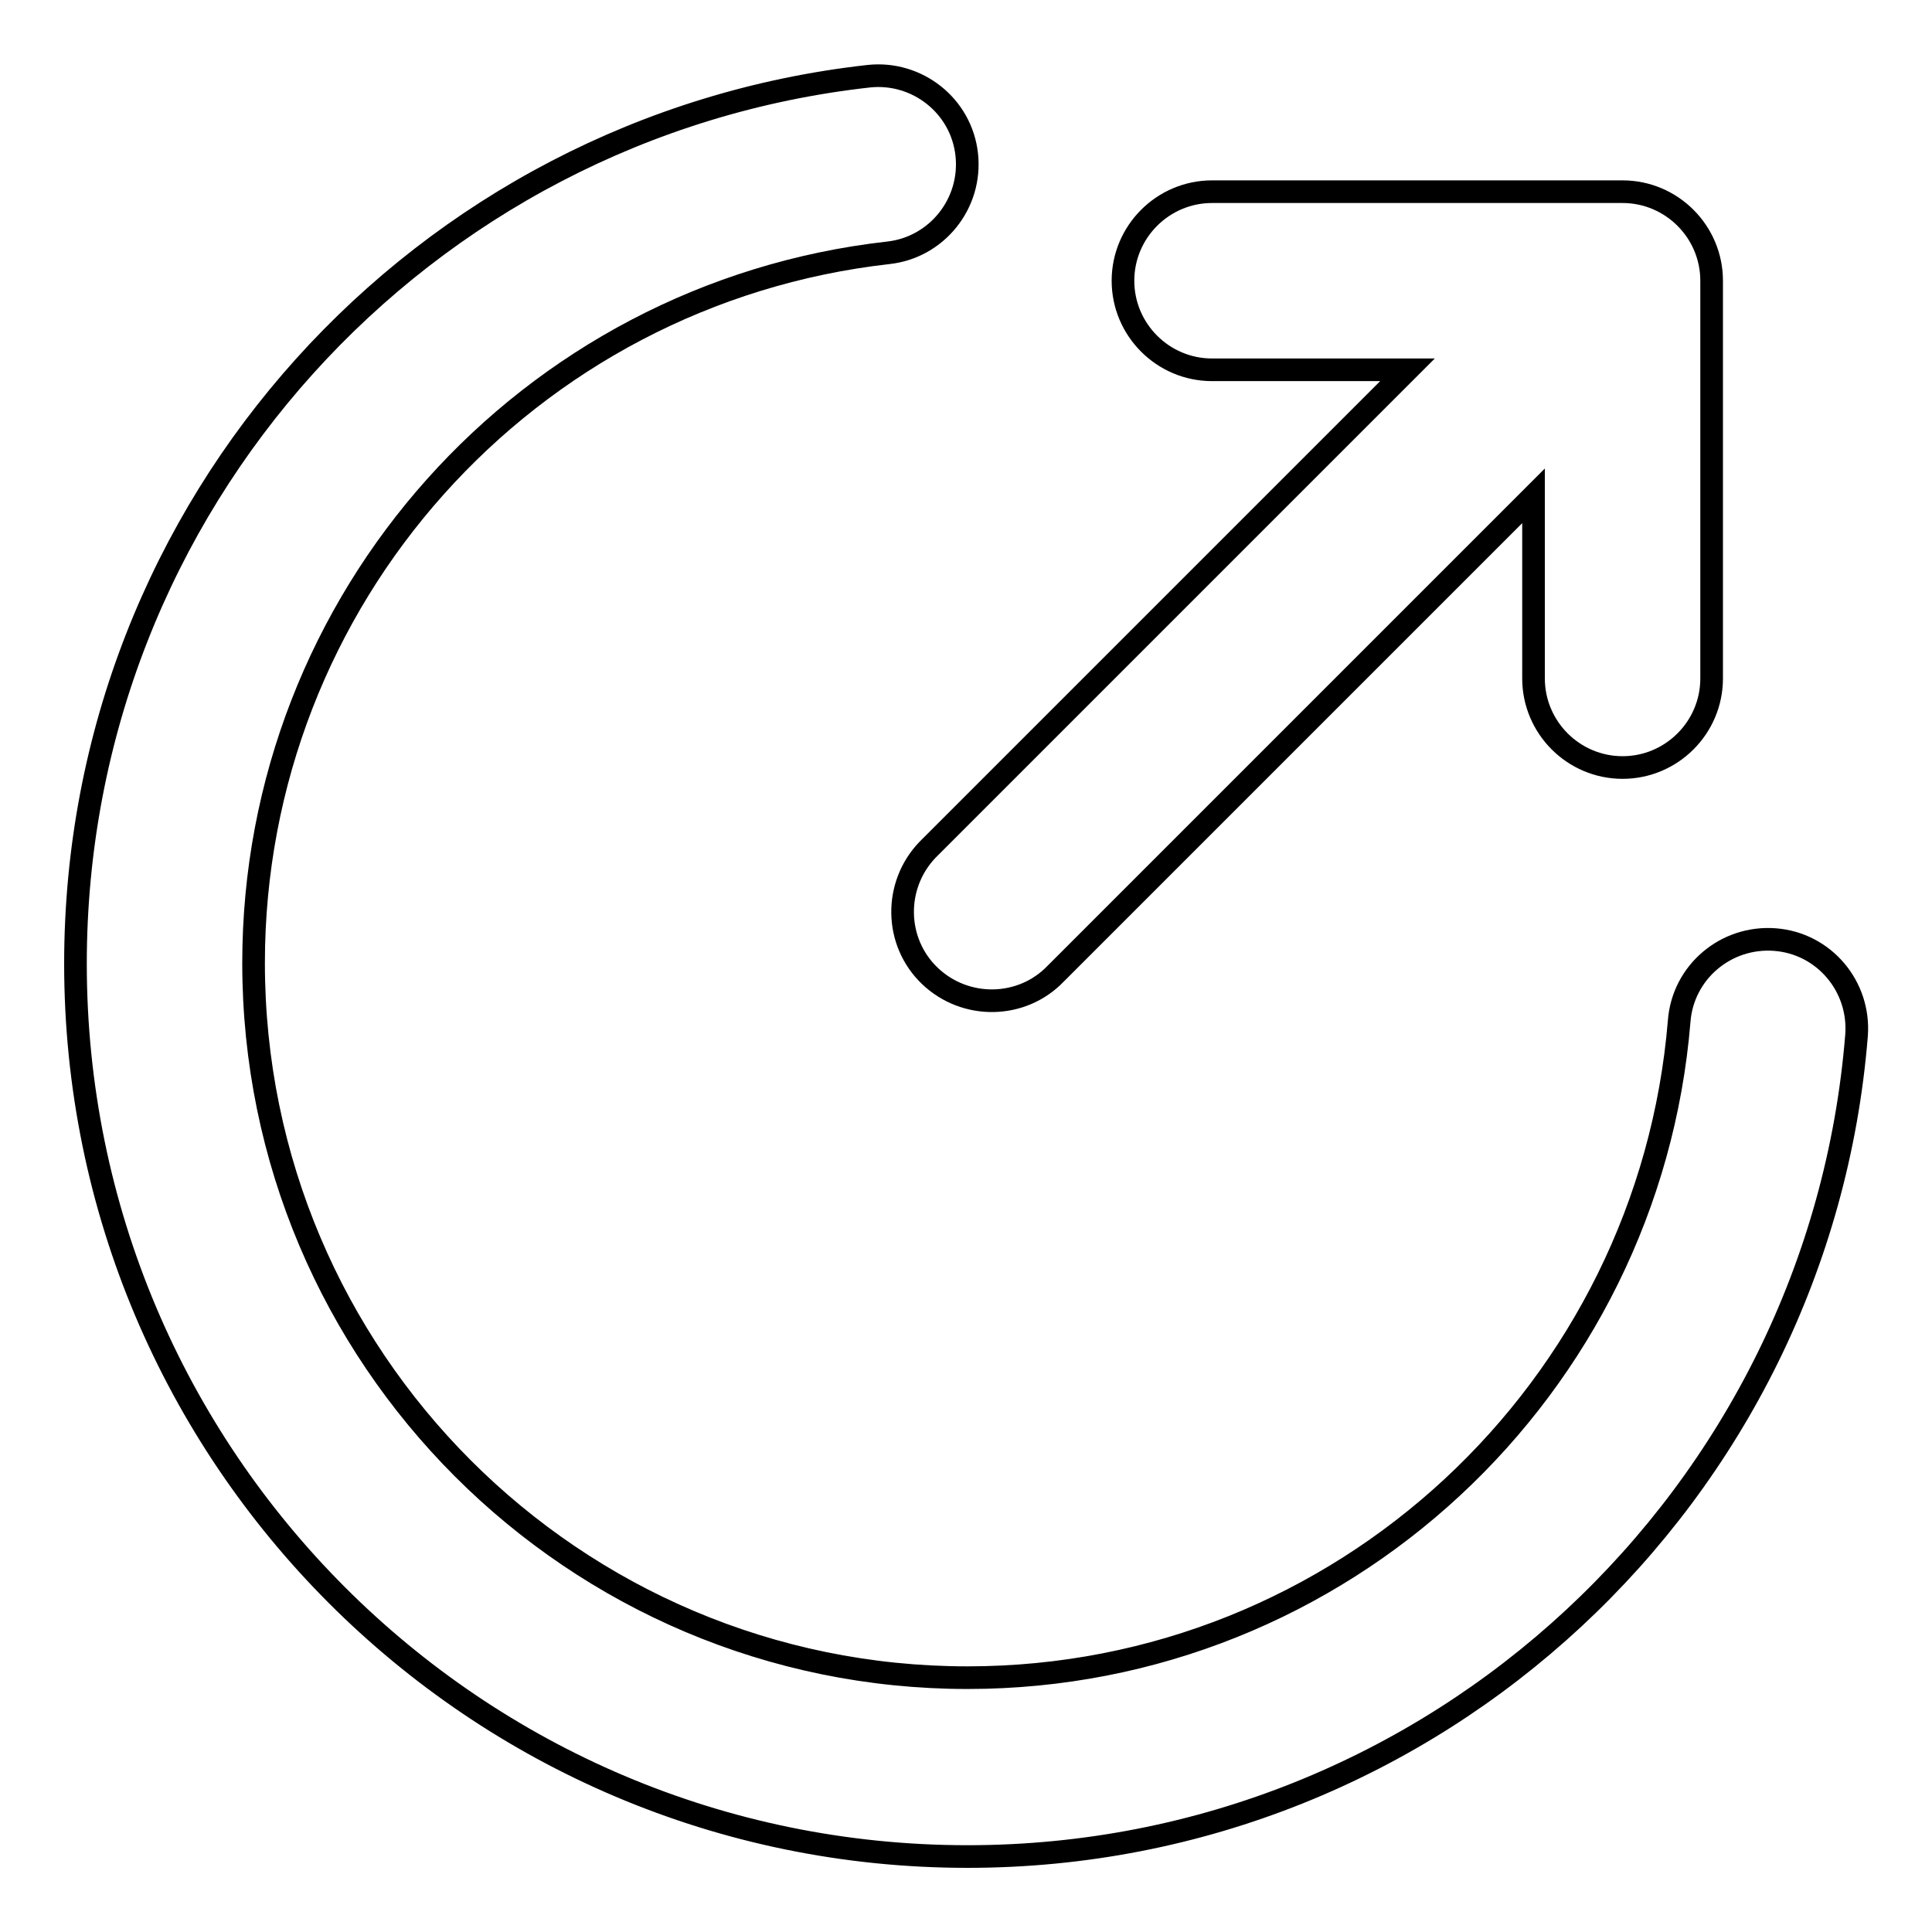
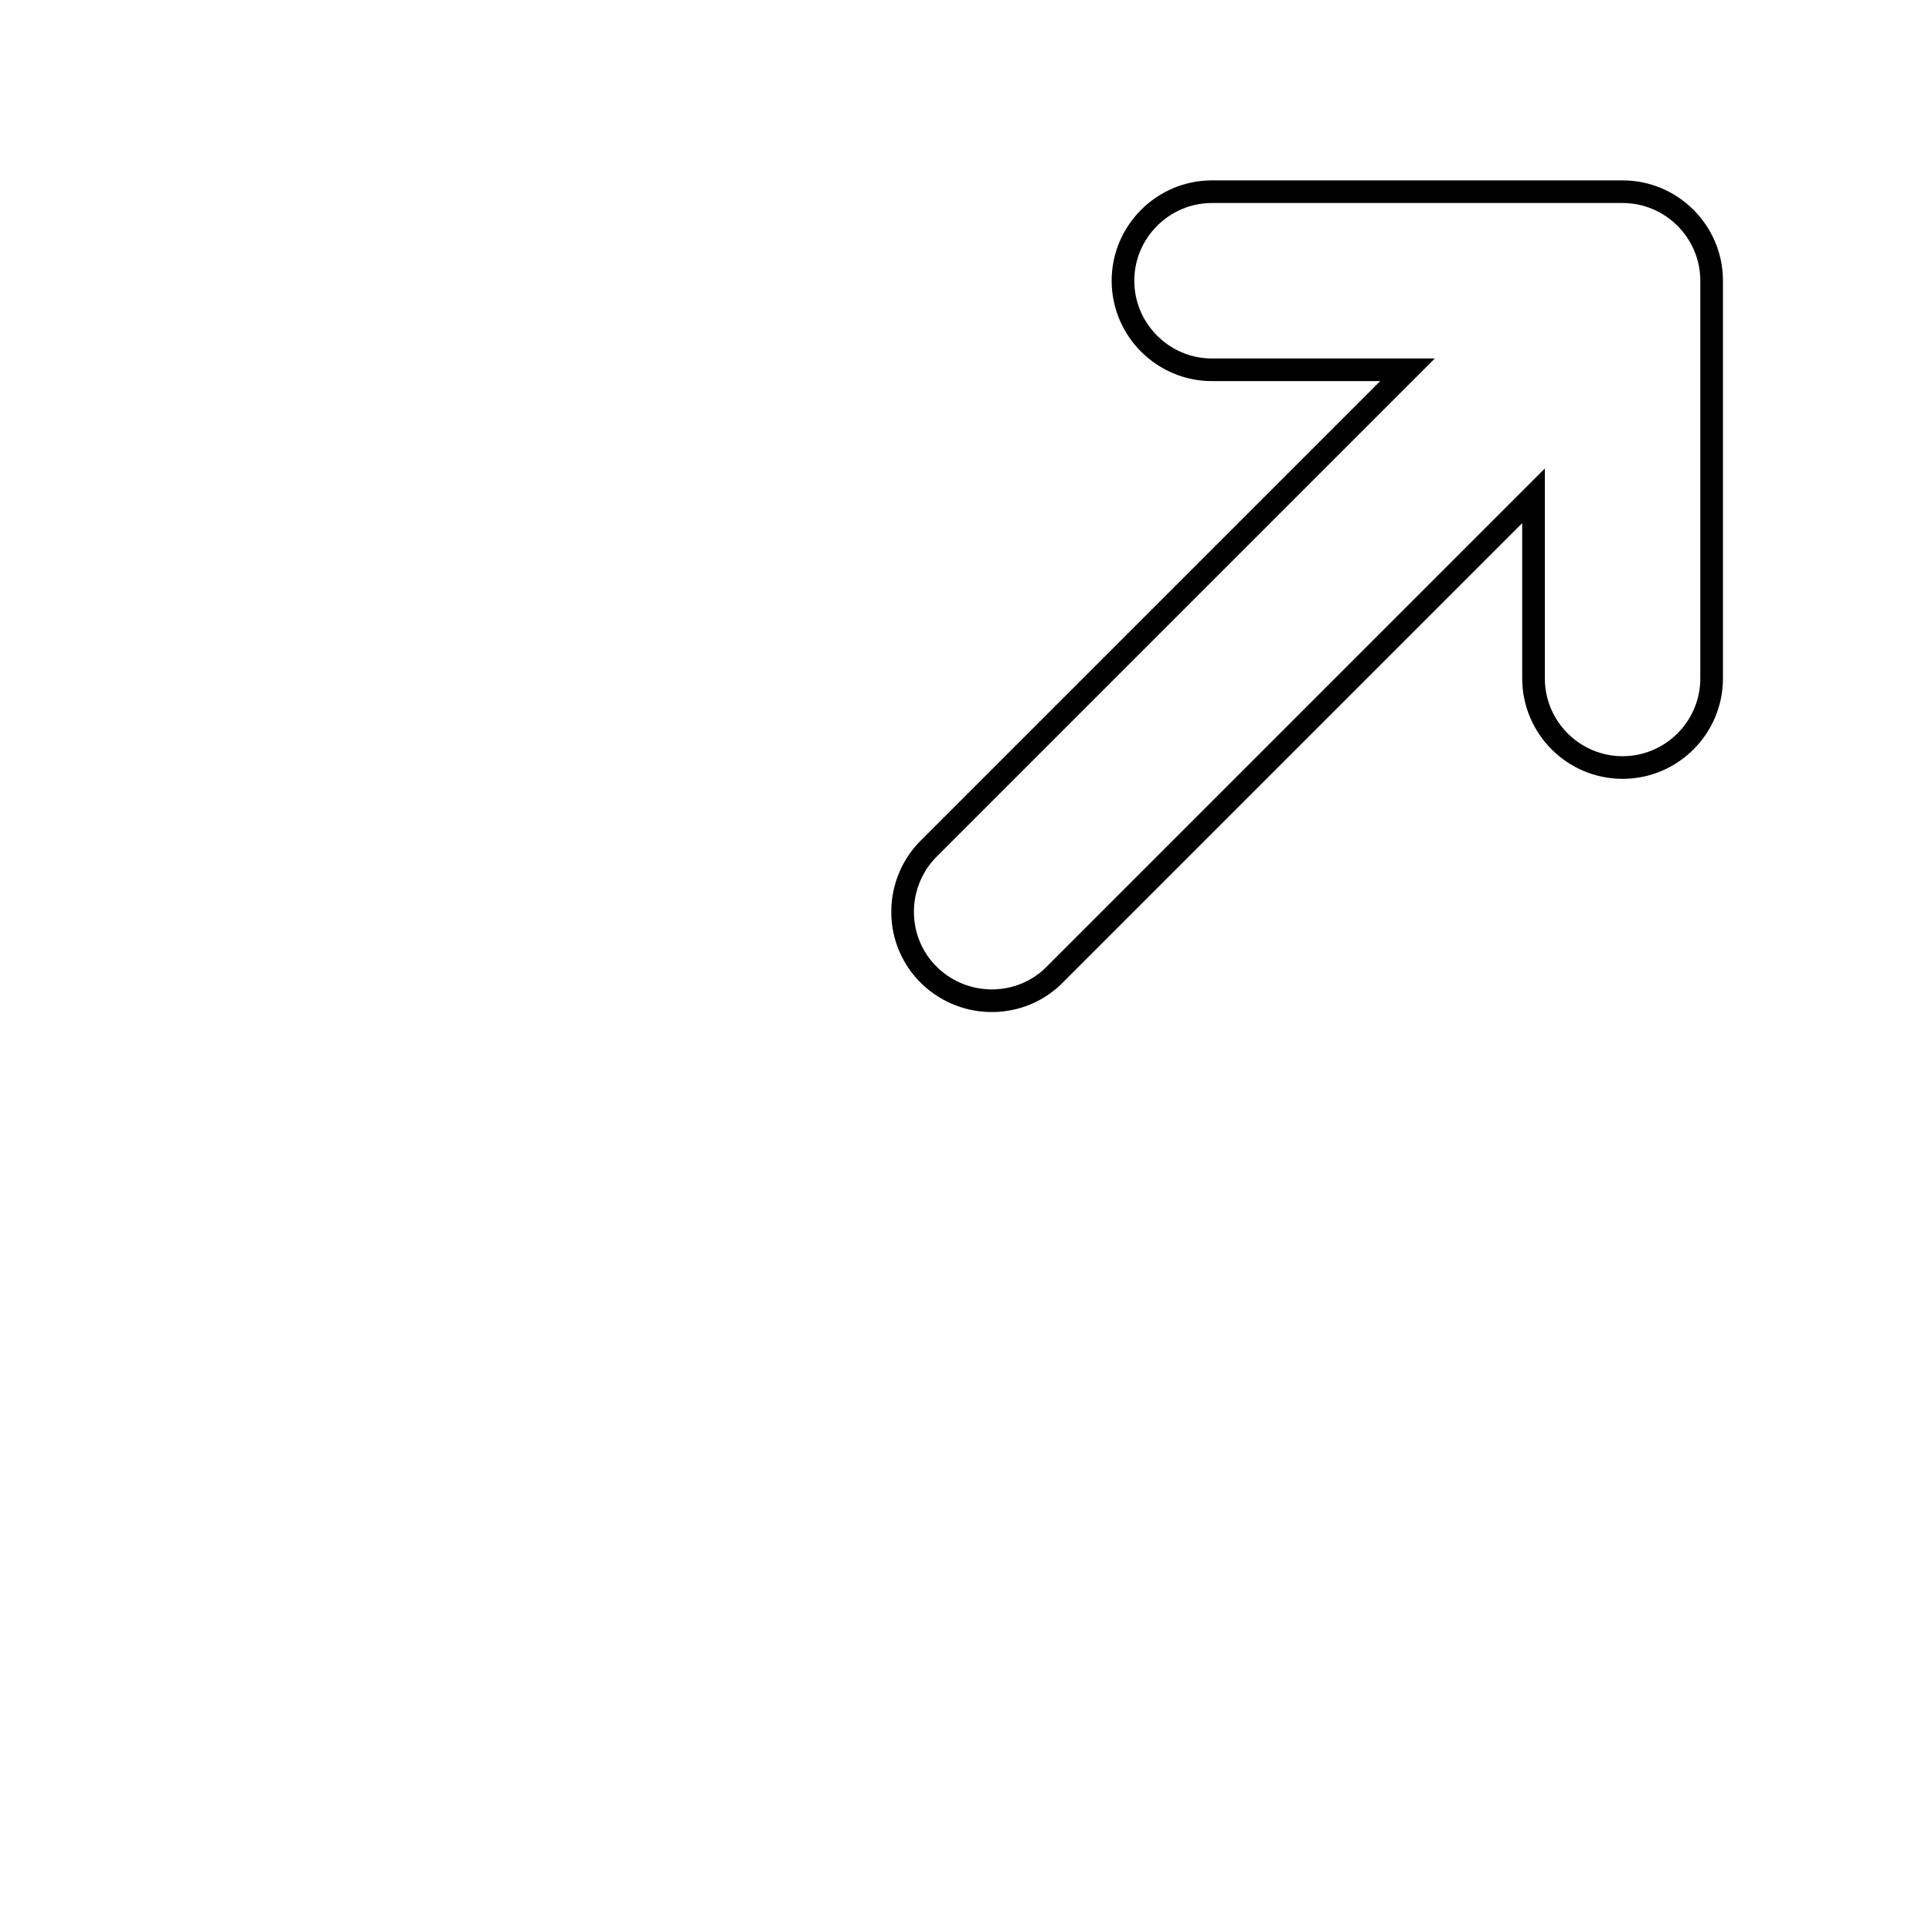
<svg xmlns="http://www.w3.org/2000/svg" version="1.1" x="0px" y="0px" viewBox="0 0 256 256" enable-background="new 0 0 256 256" xml:space="preserve">
  <g>
-     <path stroke-width="3" fill-opacity="0" stroke="#000000" d="M128.1,20.5c0.7,6.5-4,12.3-10.4,13c0,0,0,0,0,0c-47.9,5.4-84.1,45.9-84.1,94.1c0,52.3,42.4,94.7,94.6,94.7 c49.6,0,90.3-38.3,94.3-87c0.5-6.5,6.2-11.3,12.7-10.8c6.5,0.5,11.3,6.2,10.8,12.7C241.1,198.1,190.2,246,128.2,246 C62.9,246,10,193,10,127.7c0-60.9,45.9-111,105.1-117.6C121.5,9.4,127.4,14,128.1,20.5C128.1,20.5,128.1,20.5,128.1,20.5z" />
-     <path stroke-width="3" fill-opacity="0" stroke="#000000" d="M215,25.4c6.5,0,11.8,5.3,11.8,11.8l0,0v52.7c0,6.5-5.3,11.8-11.8,11.8c-6.5,0-11.8-5.3-11.8-11.8 c0,0,0,0,0,0V65.7l-63.3,63.3c-4.5,4.7-12,4.8-16.7,0.3c-4.7-4.5-4.8-12-0.3-16.7c0.1-0.1,0.2-0.2,0.3-0.3L186.5,49h-25.9 c-6.5,0-11.8-5.3-11.8-11.8c0-6.5,5.3-11.8,11.8-11.8L215,25.4L215,25.4z" />
+     <path stroke-width="3" fill-opacity="0" stroke="#000000" d="M215,25.4c6.5,0,11.8,5.3,11.8,11.8l0,0v52.7c0,6.5-5.3,11.8-11.8,11.8c-6.5,0-11.8-5.3-11.8-11.8 c0,0,0,0,0,0V65.7l-63.3,63.3c-4.5,4.7-12,4.8-16.7,0.3c-4.7-4.5-4.8-12-0.3-16.7L186.5,49h-25.9 c-6.5,0-11.8-5.3-11.8-11.8c0-6.5,5.3-11.8,11.8-11.8L215,25.4L215,25.4z" />
  </g>
</svg>